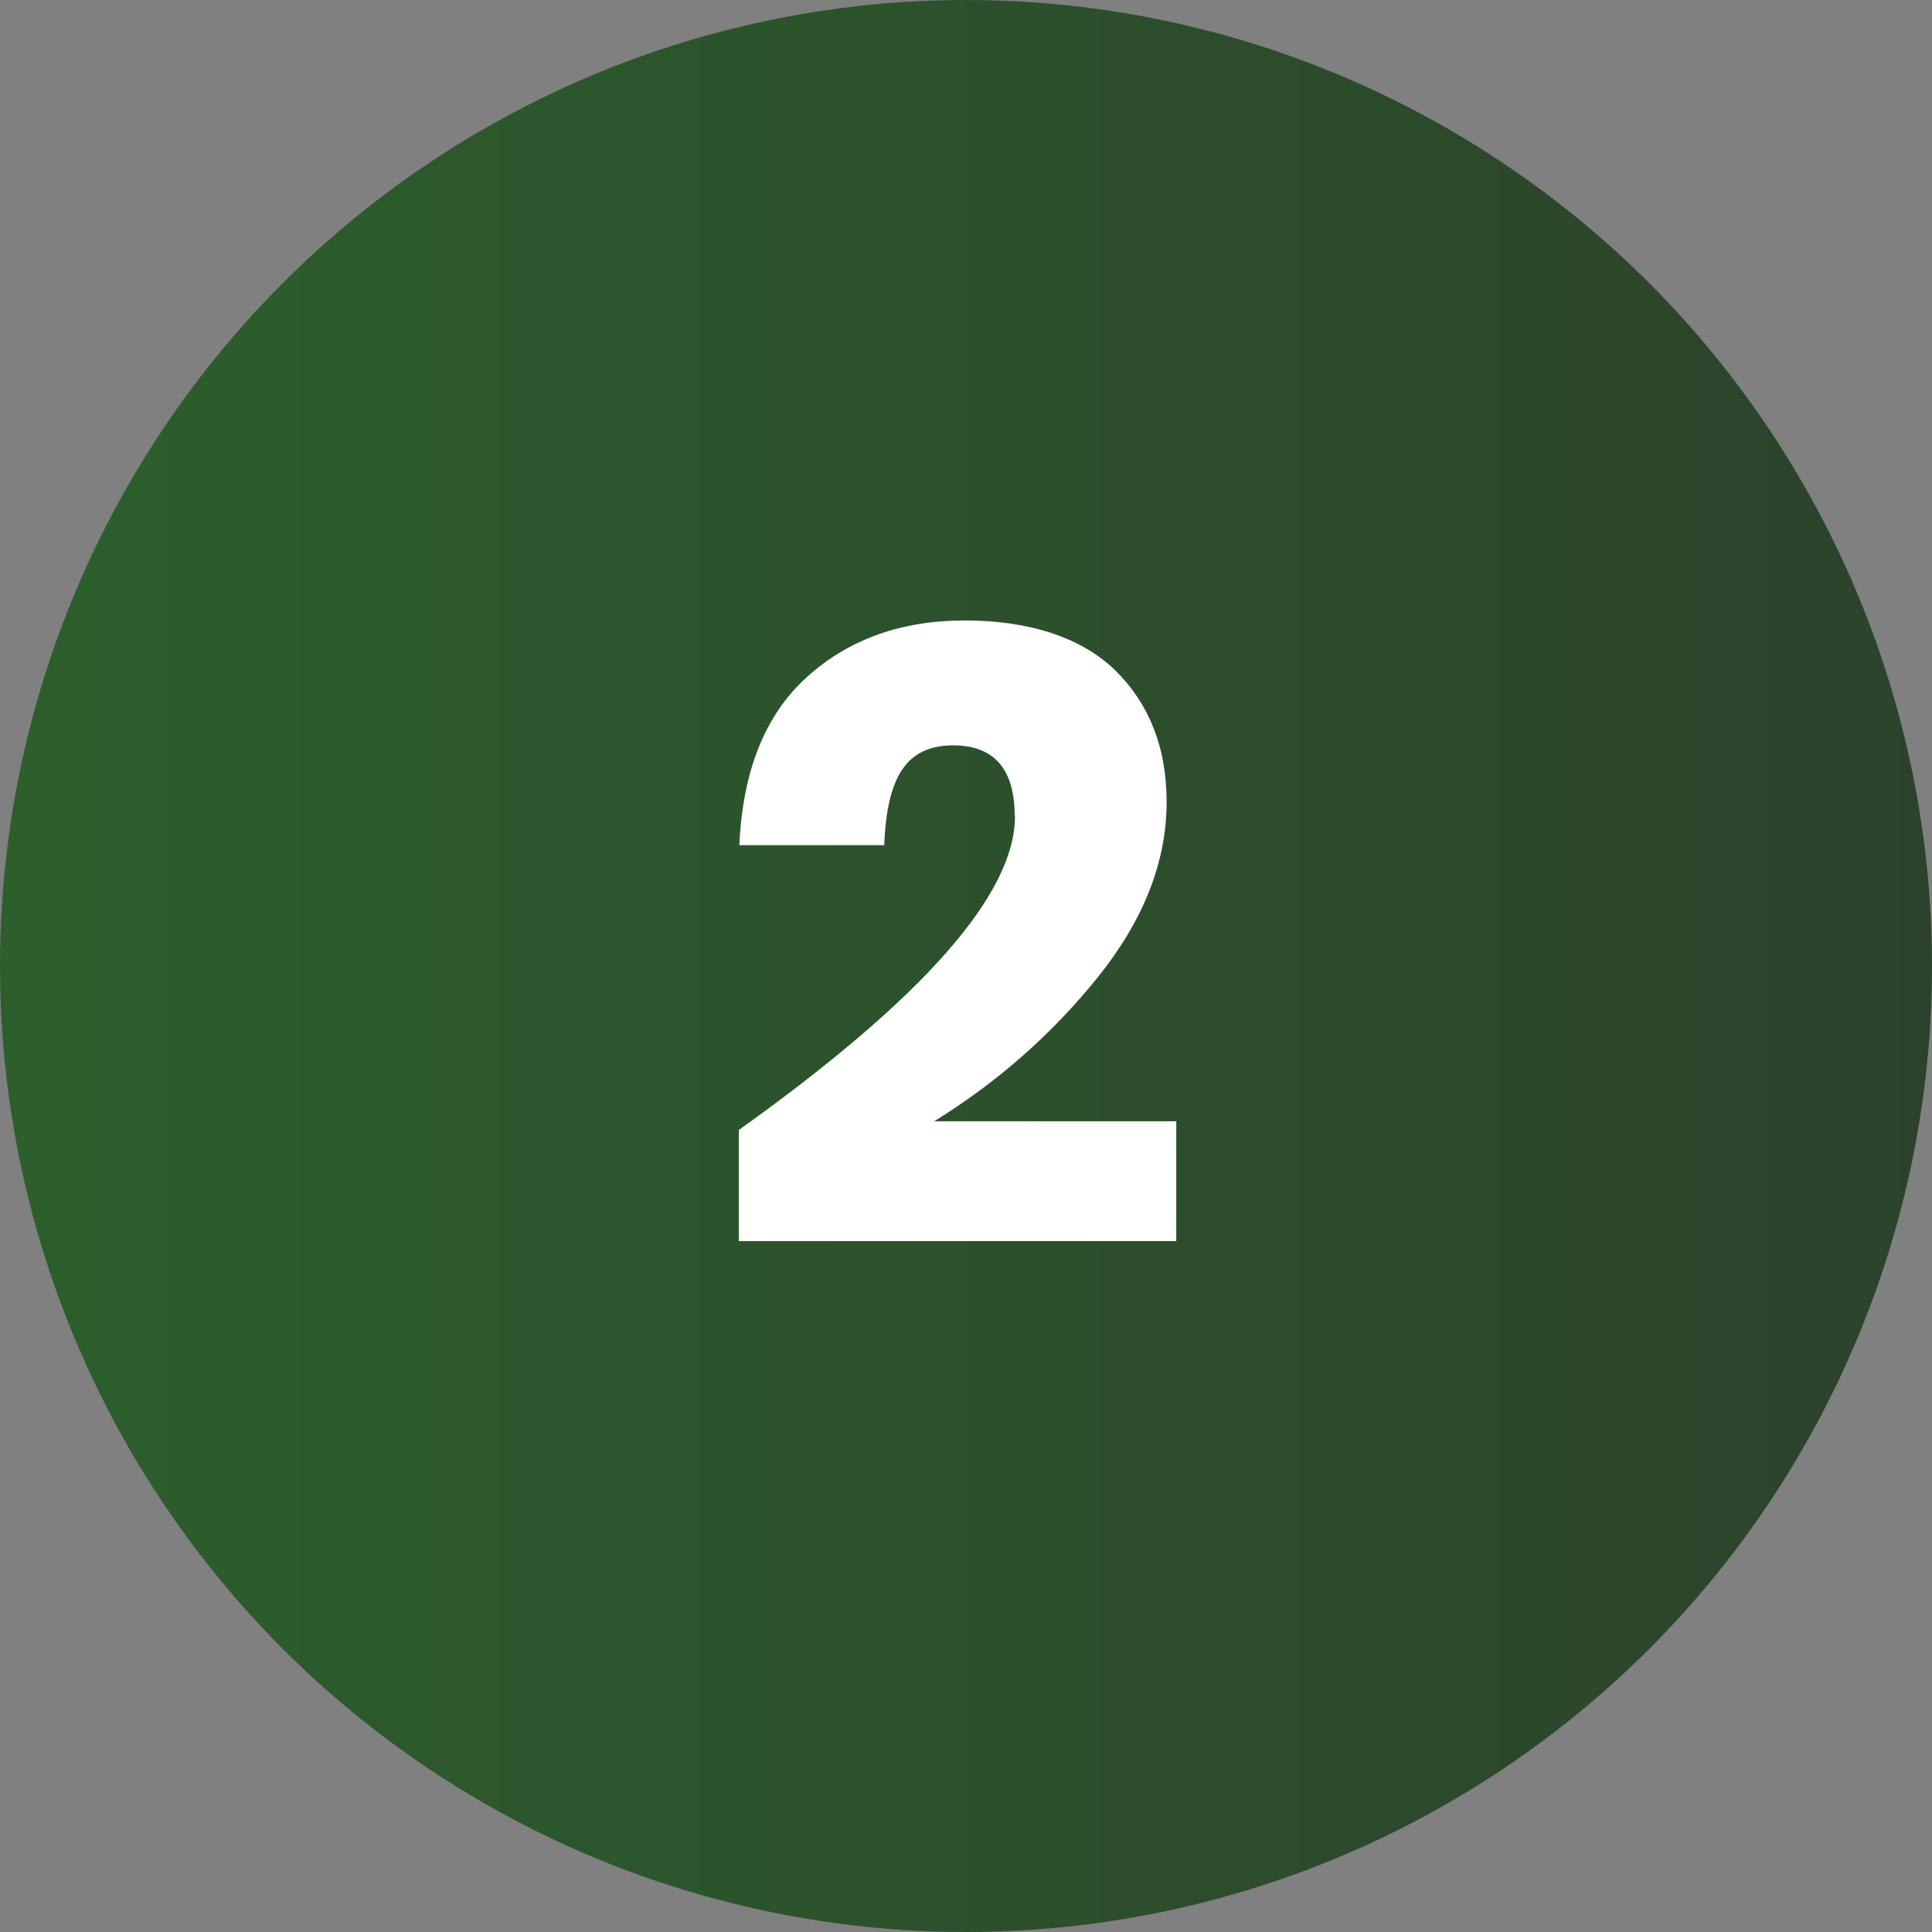
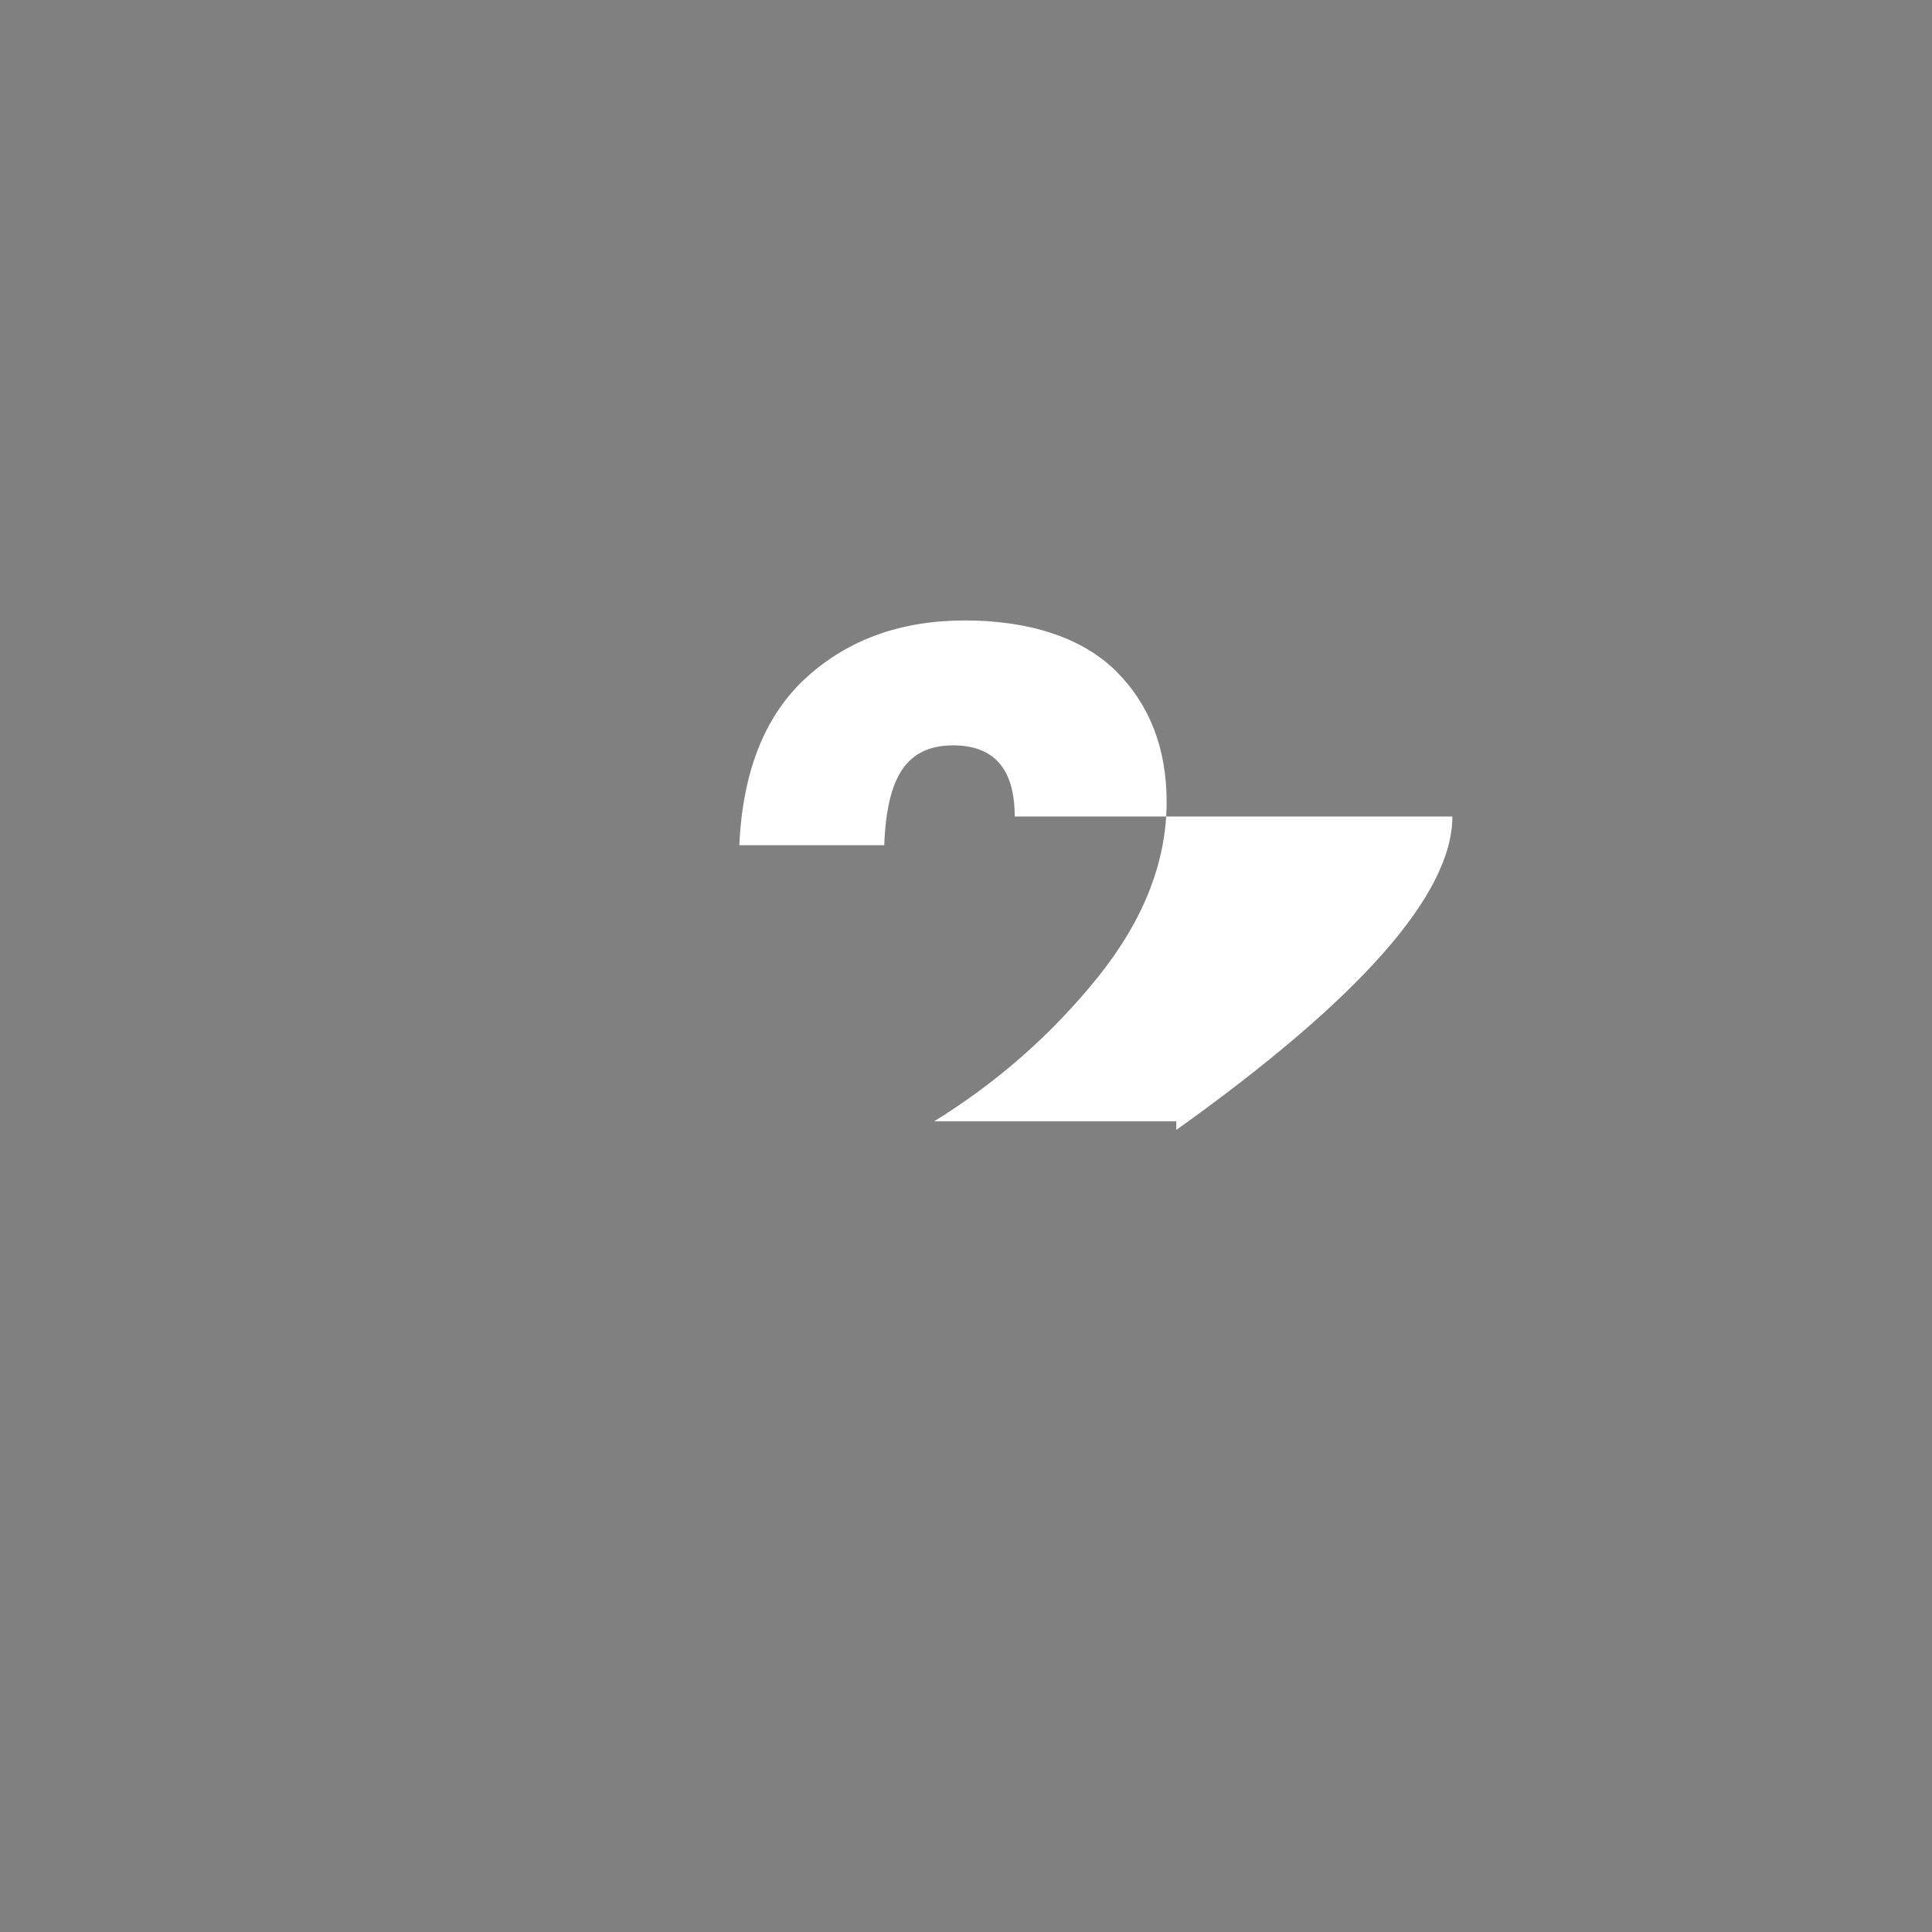
<svg xmlns="http://www.w3.org/2000/svg" id="Layer_2" data-name="Layer 2" viewBox="0 0 80.12 80.12">
  <rect x="0" y="0" width="80.12" height="80.12" fill="#808080" stroke="none" />
  <defs>
    <style>      .cls-1 {        fill: #fff;      }      .cls-2 {        fill: url(#linear-gradient);      }    </style>
    <linearGradient id="linear-gradient" x1="0" y1="40.06" x2="80.12" y2="40.06" gradientUnits="userSpaceOnUse">
      <stop offset="0" stop-color="#2c5f2c" />
      <stop offset="1" stop-color="#2c422c" />
    </linearGradient>
  </defs>
  <g id="Layer_1-2" data-name="Layer 1">
    <g>
-       <circle class="cls-2" cx="40.06" cy="40.06" r="40.06" />
-       <path class="cls-1" d="m42.08,33.86c0-1.97-.85-2.95-2.56-2.95-.96,0-1.66.34-2.11,1.01s-.69,1.72-.74,3.13h-6.01c.14-3.1,1.08-5.42,2.81-6.98,1.73-1.56,3.91-2.34,6.55-2.34s4.84.7,6.25,2.09c1.4,1.39,2.11,3.2,2.11,5.44,0,2.47-.95,4.89-2.84,7.25-1.9,2.36-4.16,4.36-6.8,5.99h10.04v4.97h-18.14v-4.61c7.63-5.45,11.45-9.78,11.45-13Z" />
+       <path class="cls-1" d="m42.08,33.86c0-1.97-.85-2.95-2.56-2.95-.96,0-1.66.34-2.11,1.01s-.69,1.72-.74,3.13h-6.01c.14-3.1,1.08-5.42,2.81-6.98,1.73-1.56,3.91-2.34,6.55-2.34s4.84.7,6.25,2.09c1.4,1.39,2.11,3.2,2.11,5.44,0,2.47-.95,4.89-2.84,7.25-1.9,2.36-4.16,4.36-6.8,5.99h10.04v4.97v-4.61c7.63-5.45,11.45-9.78,11.45-13Z" />
    </g>
  </g>
</svg>